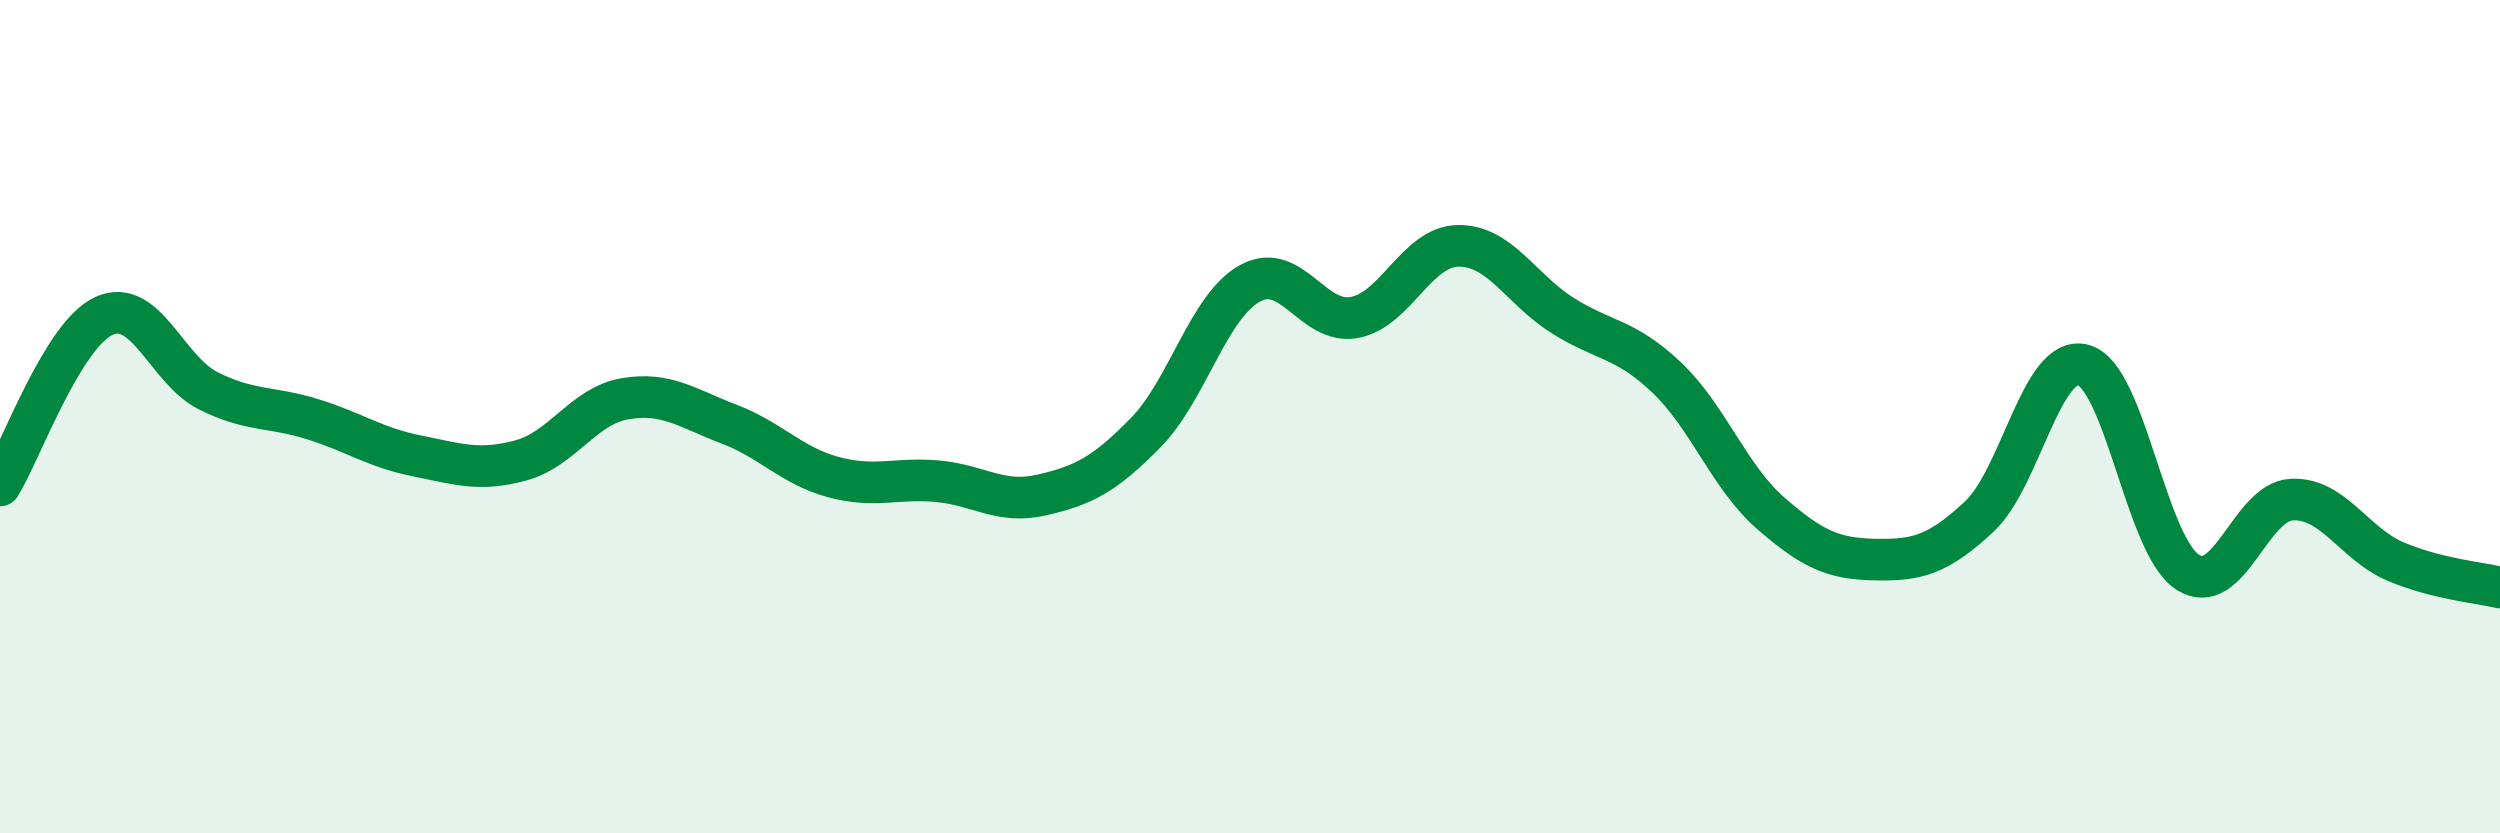
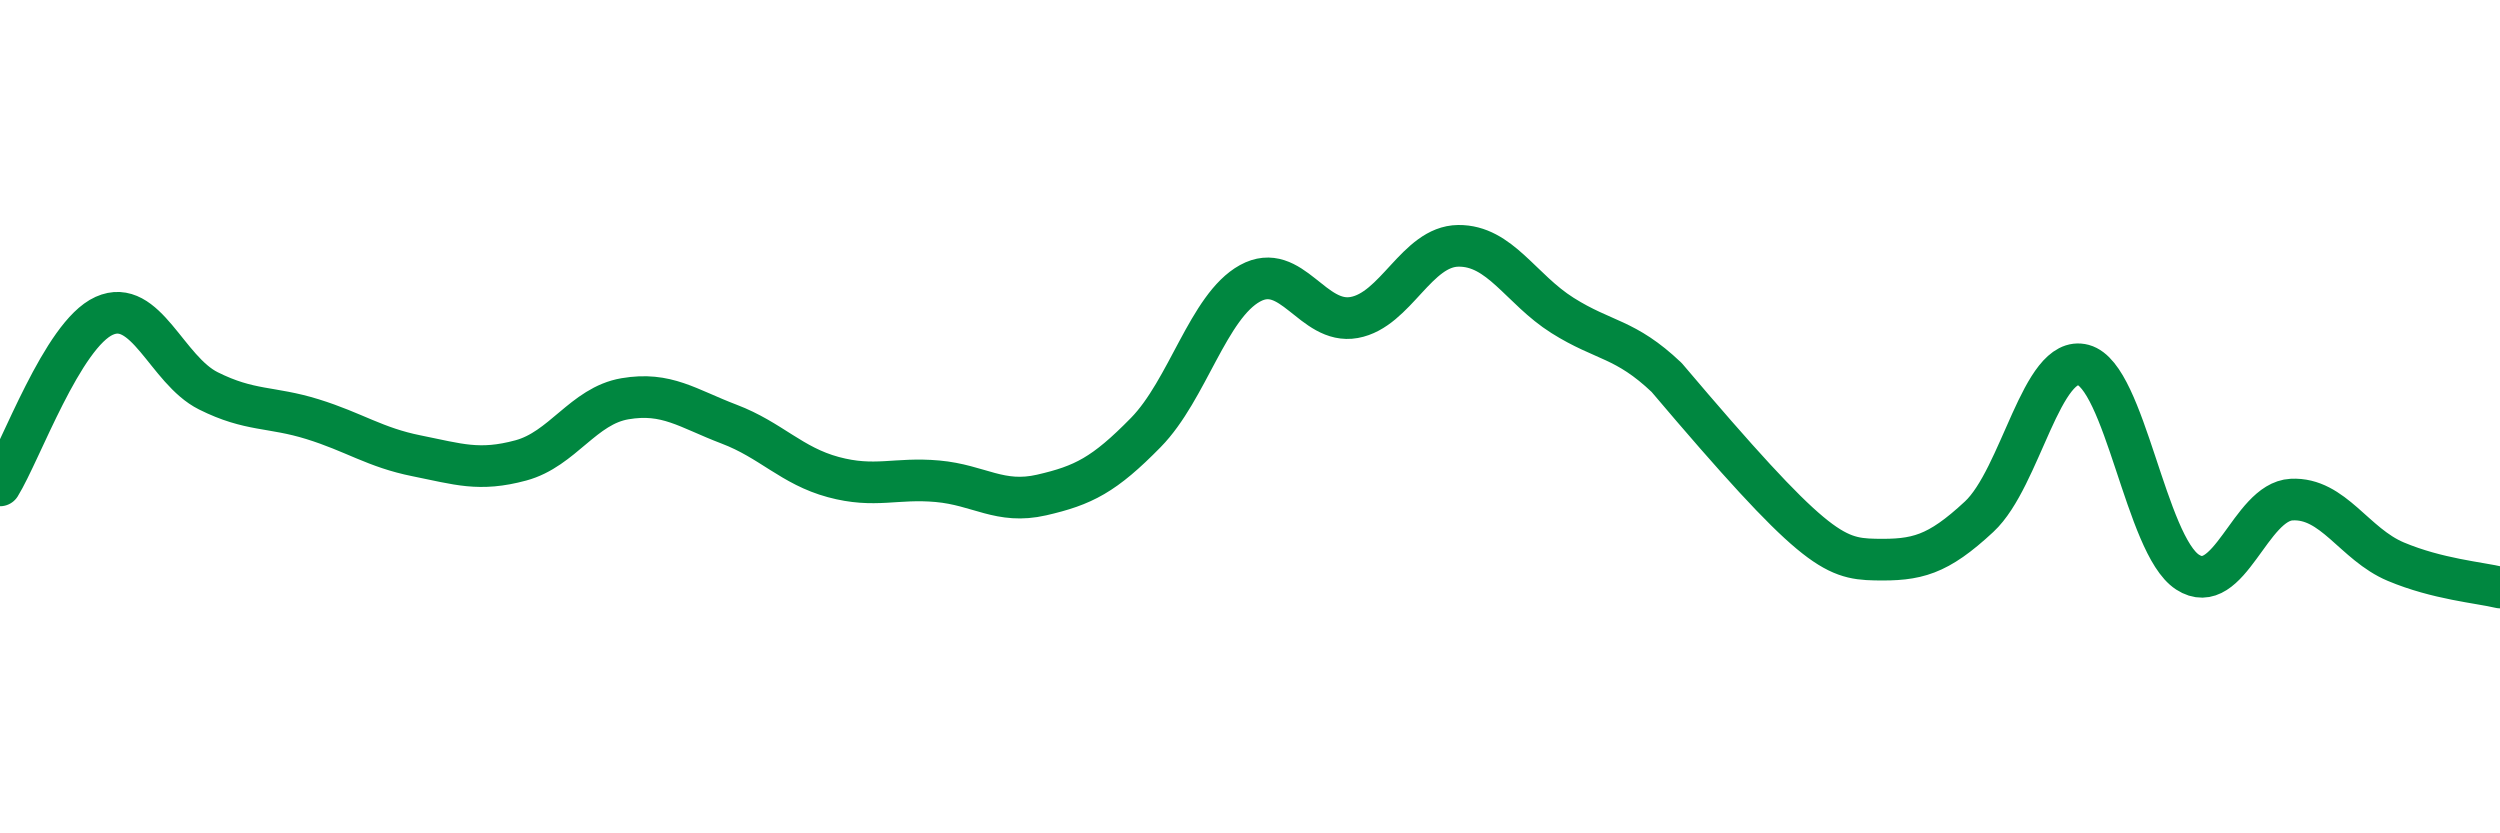
<svg xmlns="http://www.w3.org/2000/svg" width="60" height="20" viewBox="0 0 60 20">
-   <path d="M 0,11.65 C 0.5,10.84 1.5,8.03 2.5,7.58 C 3.5,7.13 4,8.88 5,9.38 C 6,9.88 6.5,9.75 7.5,10.06 C 8.5,10.37 9,10.74 10,10.94 C 11,11.14 11.5,11.32 12.5,11.05 C 13.5,10.78 14,9.74 15,9.57 C 16,9.4 16.5,9.8 17.5,10.18 C 18.5,10.56 19,11.18 20,11.45 C 21,11.72 21.5,11.46 22.5,11.55 C 23.5,11.64 24,12.11 25,11.88 C 26,11.65 26.5,11.4 27.5,10.38 C 28.5,9.36 29,7.35 30,6.8 C 31,6.25 31.5,7.8 32.5,7.62 C 33.5,7.44 34,5.91 35,5.9 C 36,5.89 36.5,6.94 37.5,7.57 C 38.5,8.2 39,8.11 40,9.06 C 41,10.01 41.5,11.45 42.5,12.32 C 43.5,13.19 44,13.41 45,13.43 C 46,13.45 46.5,13.33 47.5,12.4 C 48.5,11.47 49,8.49 50,8.76 C 51,9.03 51.5,13.08 52.5,13.73 C 53.5,14.38 54,12.04 55,11.99 C 56,11.94 56.5,13.06 57.5,13.48 C 58.5,13.9 59.5,13.98 60,14.1L60 20L0 20Z" fill="#008740" opacity="0.1" stroke-linecap="round" stroke-linejoin="round" />
-   <path d="M 0,11.65 C 0.5,10.84 1.5,8.03 2.5,7.58 C 3.5,7.13 4,8.88 5,9.38 C 6,9.88 6.5,9.75 7.5,10.06 C 8.5,10.37 9,10.74 10,10.94 C 11,11.14 11.5,11.32 12.5,11.05 C 13.5,10.78 14,9.74 15,9.57 C 16,9.4 16.5,9.8 17.5,10.18 C 18.5,10.56 19,11.18 20,11.45 C 21,11.72 21.5,11.46 22.5,11.55 C 23.5,11.64 24,12.11 25,11.88 C 26,11.65 26.5,11.4 27.5,10.38 C 28.5,9.36 29,7.35 30,6.8 C 31,6.25 31.5,7.8 32.5,7.62 C 33.5,7.44 34,5.91 35,5.9 C 36,5.89 36.5,6.94 37.5,7.57 C 38.5,8.2 39,8.11 40,9.06 C 41,10.01 41.5,11.45 42.5,12.32 C 43.5,13.19 44,13.41 45,13.43 C 46,13.45 46.5,13.33 47.5,12.4 C 48.5,11.47 49,8.49 50,8.76 C 51,9.03 51.5,13.08 52.5,13.73 C 53.5,14.38 54,12.04 55,11.99 C 56,11.94 56.5,13.06 57.5,13.48 C 58.5,13.9 59.5,13.98 60,14.1" stroke="#008740" stroke-width="1" fill="none" stroke-linecap="round" stroke-linejoin="round" />
+   <path d="M 0,11.65 C 0.5,10.84 1.5,8.03 2.5,7.58 C 3.5,7.13 4,8.88 5,9.38 C 6,9.88 6.5,9.75 7.5,10.06 C 8.5,10.37 9,10.74 10,10.94 C 11,11.14 11.5,11.32 12.5,11.05 C 13.5,10.78 14,9.74 15,9.57 C 16,9.4 16.5,9.8 17.5,10.18 C 18.5,10.56 19,11.18 20,11.45 C 21,11.72 21.5,11.46 22.5,11.55 C 23.5,11.64 24,12.11 25,11.88 C 26,11.65 26.5,11.4 27.5,10.38 C 28.5,9.36 29,7.35 30,6.8 C 31,6.25 31.5,7.8 32.5,7.62 C 33.5,7.44 34,5.91 35,5.9 C 36,5.89 36.5,6.94 37.5,7.57 C 38.5,8.2 39,8.11 40,9.06 C 43.5,13.19 44,13.41 45,13.43 C 46,13.45 46.5,13.33 47.5,12.4 C 48.5,11.47 49,8.49 50,8.76 C 51,9.03 51.5,13.08 52.5,13.73 C 53.5,14.38 54,12.04 55,11.99 C 56,11.94 56.5,13.06 57.5,13.48 C 58.5,13.9 59.5,13.98 60,14.1" stroke="#008740" stroke-width="1" fill="none" stroke-linecap="round" stroke-linejoin="round" />
</svg>